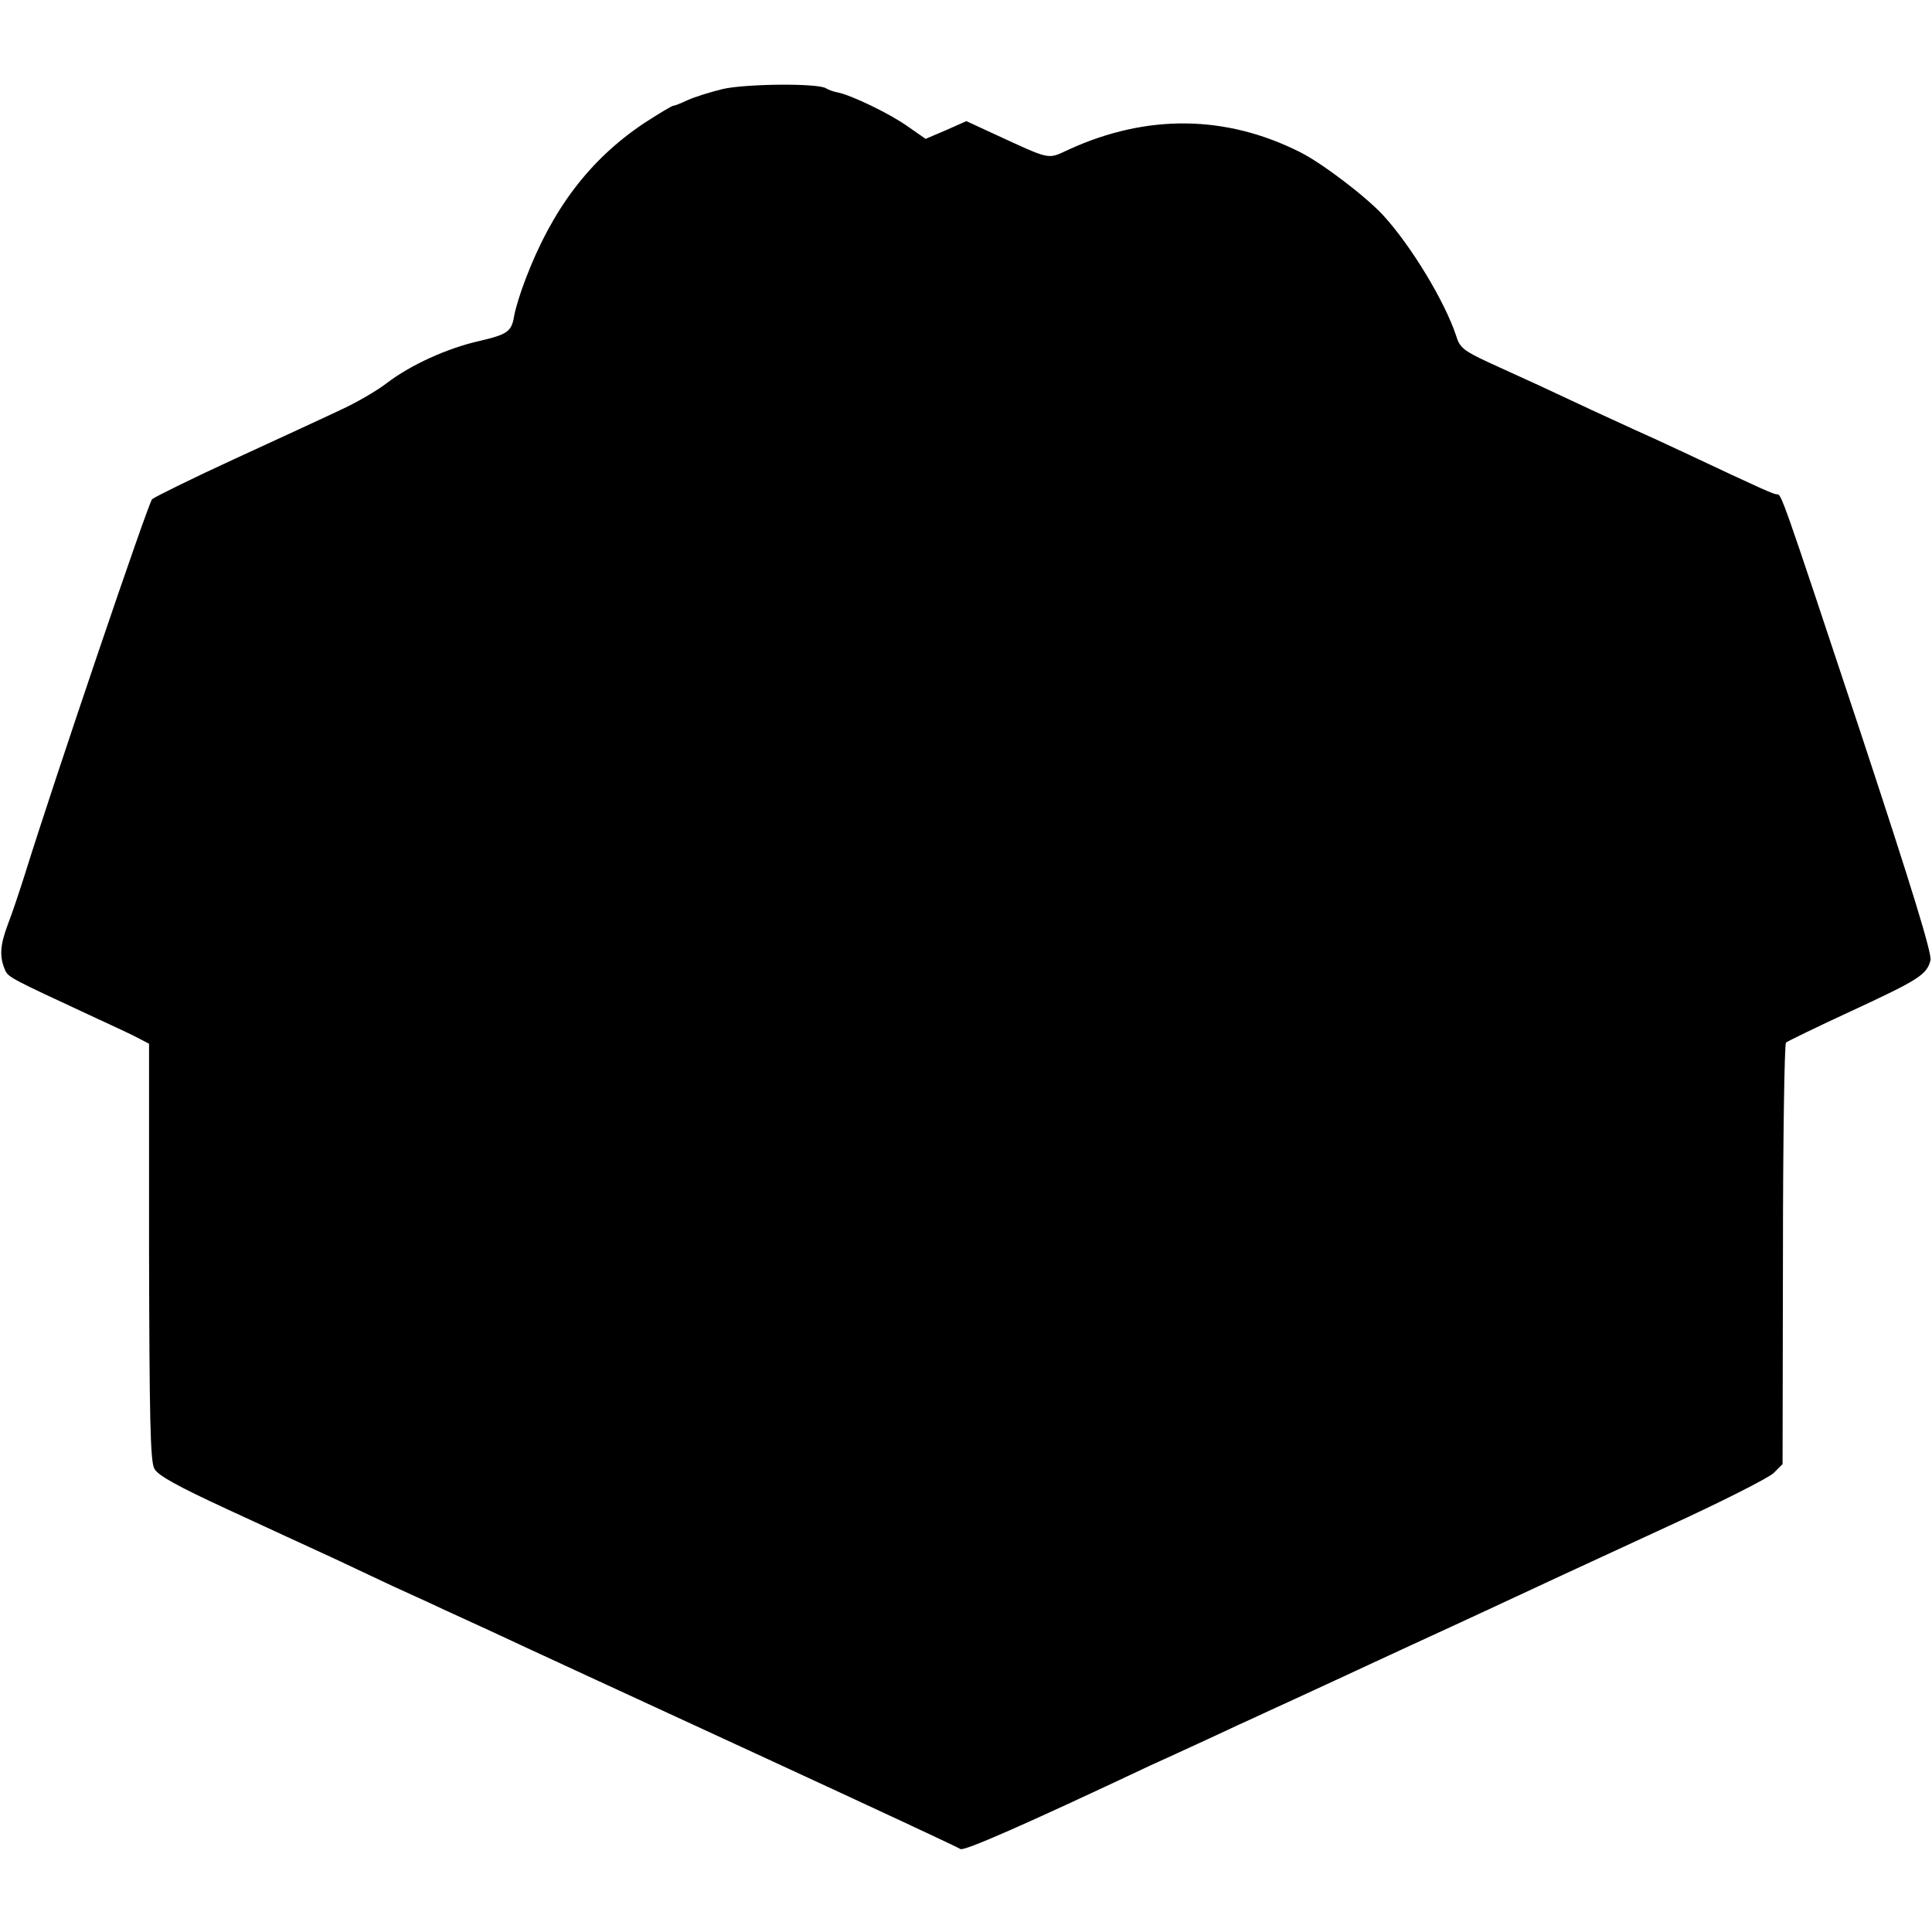
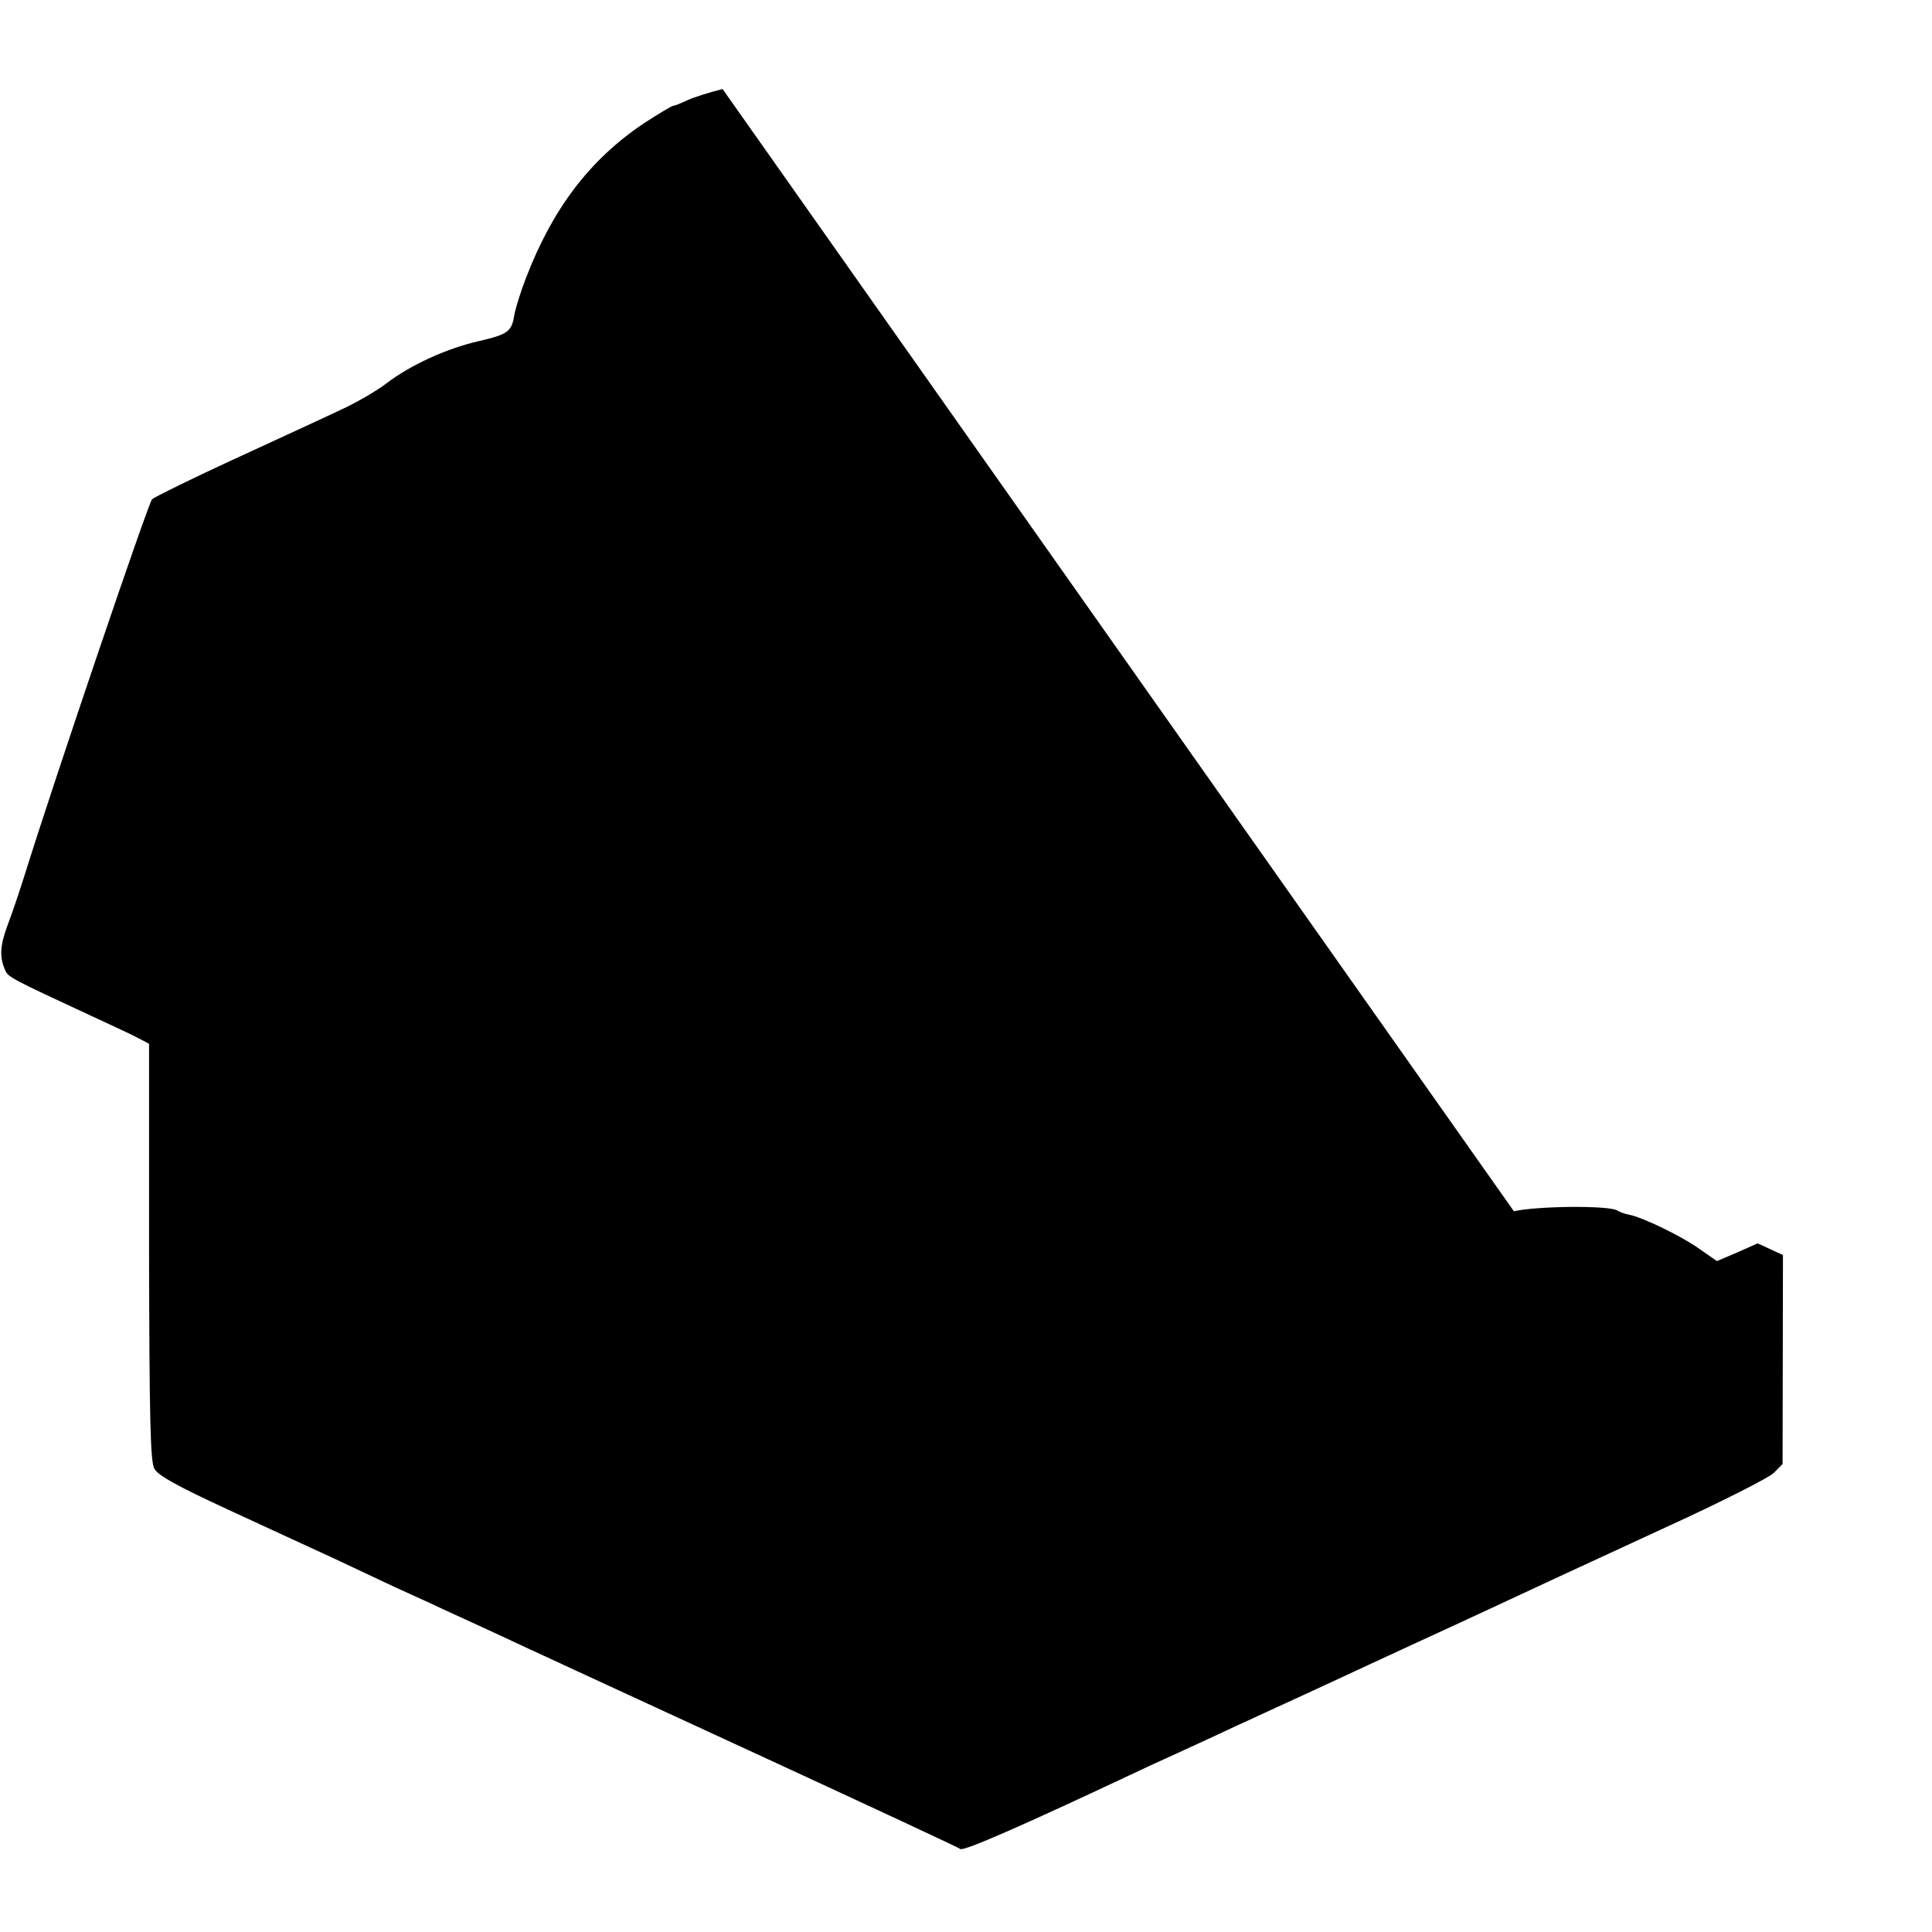
<svg xmlns="http://www.w3.org/2000/svg" version="1.0" width="512pt" height="512pt" viewBox="0 0 512 512" preserveAspectRatio="xMidYMid meet">
  <g transform="translate(0,512) scale(0.1,-0.1)" fill="#000000" stroke="none">
-     <path d="M1915 4884 c-33 -8 -74 -21 -92 -29 -17 -8 -34 -15 -38 -15 -4 0 -39 -21 -79 -47 -143 -96 -242 -226 -313 -412 -14 -36 -27 -79 -30 -96 -7 -44 -17 -51 -94 -69 -84 -19 -181 -63 -245 -112 -26 -20 -81 -52 -123 -71 -42 -20 -168 -78 -281 -130 -113 -52 -210 -100 -217 -106 -10 -10 -260 -746 -338 -997 -13 -41 -33 -101 -45 -132 -20 -54 -22 -84 -6 -120 8 -18 21 -24 221 -117 61 -28 121 -56 135 -64 l25 -13 0 -551 c1 -432 3 -556 14 -575 9 -18 62 -47 194 -108 100 -46 227 -105 282 -130 55 -26 125 -59 155 -73 30 -14 91 -41 135 -62 44 -20 98 -45 120 -55 139 -65 296 -137 740 -342 275 -127 505 -234 510 -238 8 -7 168 63 505 222 25 11 72 33 105 48 33 15 89 41 125 58 36 16 95 44 133 61 37 17 95 44 130 60 34 16 121 56 192 89 72 33 165 76 208 96 137 64 217 101 477 221 140 64 266 128 280 141 l24 24 1 554 c0 305 4 558 8 563 5 4 83 42 174 84 179 83 199 96 209 134 4 18 -48 188 -185 603 -212 639 -210 632 -222 632 -8 0 -32 10 -244 110 -49 23 -110 51 -135 62 -53 24 -159 73 -250 116 -36 16 -98 45 -138 63 -62 29 -74 38 -83 69 -30 91 -119 238 -193 319 -47 51 -163 139 -221 168 -197 99 -406 101 -612 7 -59 -27 -44 -30 -205 44 l-67 31 -54 -24 -54 -23 -46 32 c-47 34 -151 84 -187 91 -11 2 -25 7 -31 11 -22 14 -214 12 -274 -2z" />
+     <path d="M1915 4884 c-33 -8 -74 -21 -92 -29 -17 -8 -34 -15 -38 -15 -4 0 -39 -21 -79 -47 -143 -96 -242 -226 -313 -412 -14 -36 -27 -79 -30 -96 -7 -44 -17 -51 -94 -69 -84 -19 -181 -63 -245 -112 -26 -20 -81 -52 -123 -71 -42 -20 -168 -78 -281 -130 -113 -52 -210 -100 -217 -106 -10 -10 -260 -746 -338 -997 -13 -41 -33 -101 -45 -132 -20 -54 -22 -84 -6 -120 8 -18 21 -24 221 -117 61 -28 121 -56 135 -64 l25 -13 0 -551 c1 -432 3 -556 14 -575 9 -18 62 -47 194 -108 100 -46 227 -105 282 -130 55 -26 125 -59 155 -73 30 -14 91 -41 135 -62 44 -20 98 -45 120 -55 139 -65 296 -137 740 -342 275 -127 505 -234 510 -238 8 -7 168 63 505 222 25 11 72 33 105 48 33 15 89 41 125 58 36 16 95 44 133 61 37 17 95 44 130 60 34 16 121 56 192 89 72 33 165 76 208 96 137 64 217 101 477 221 140 64 266 128 280 141 l24 24 1 554 l-67 31 -54 -24 -54 -23 -46 32 c-47 34 -151 84 -187 91 -11 2 -25 7 -31 11 -22 14 -214 12 -274 -2z" />
  </g>
</svg>